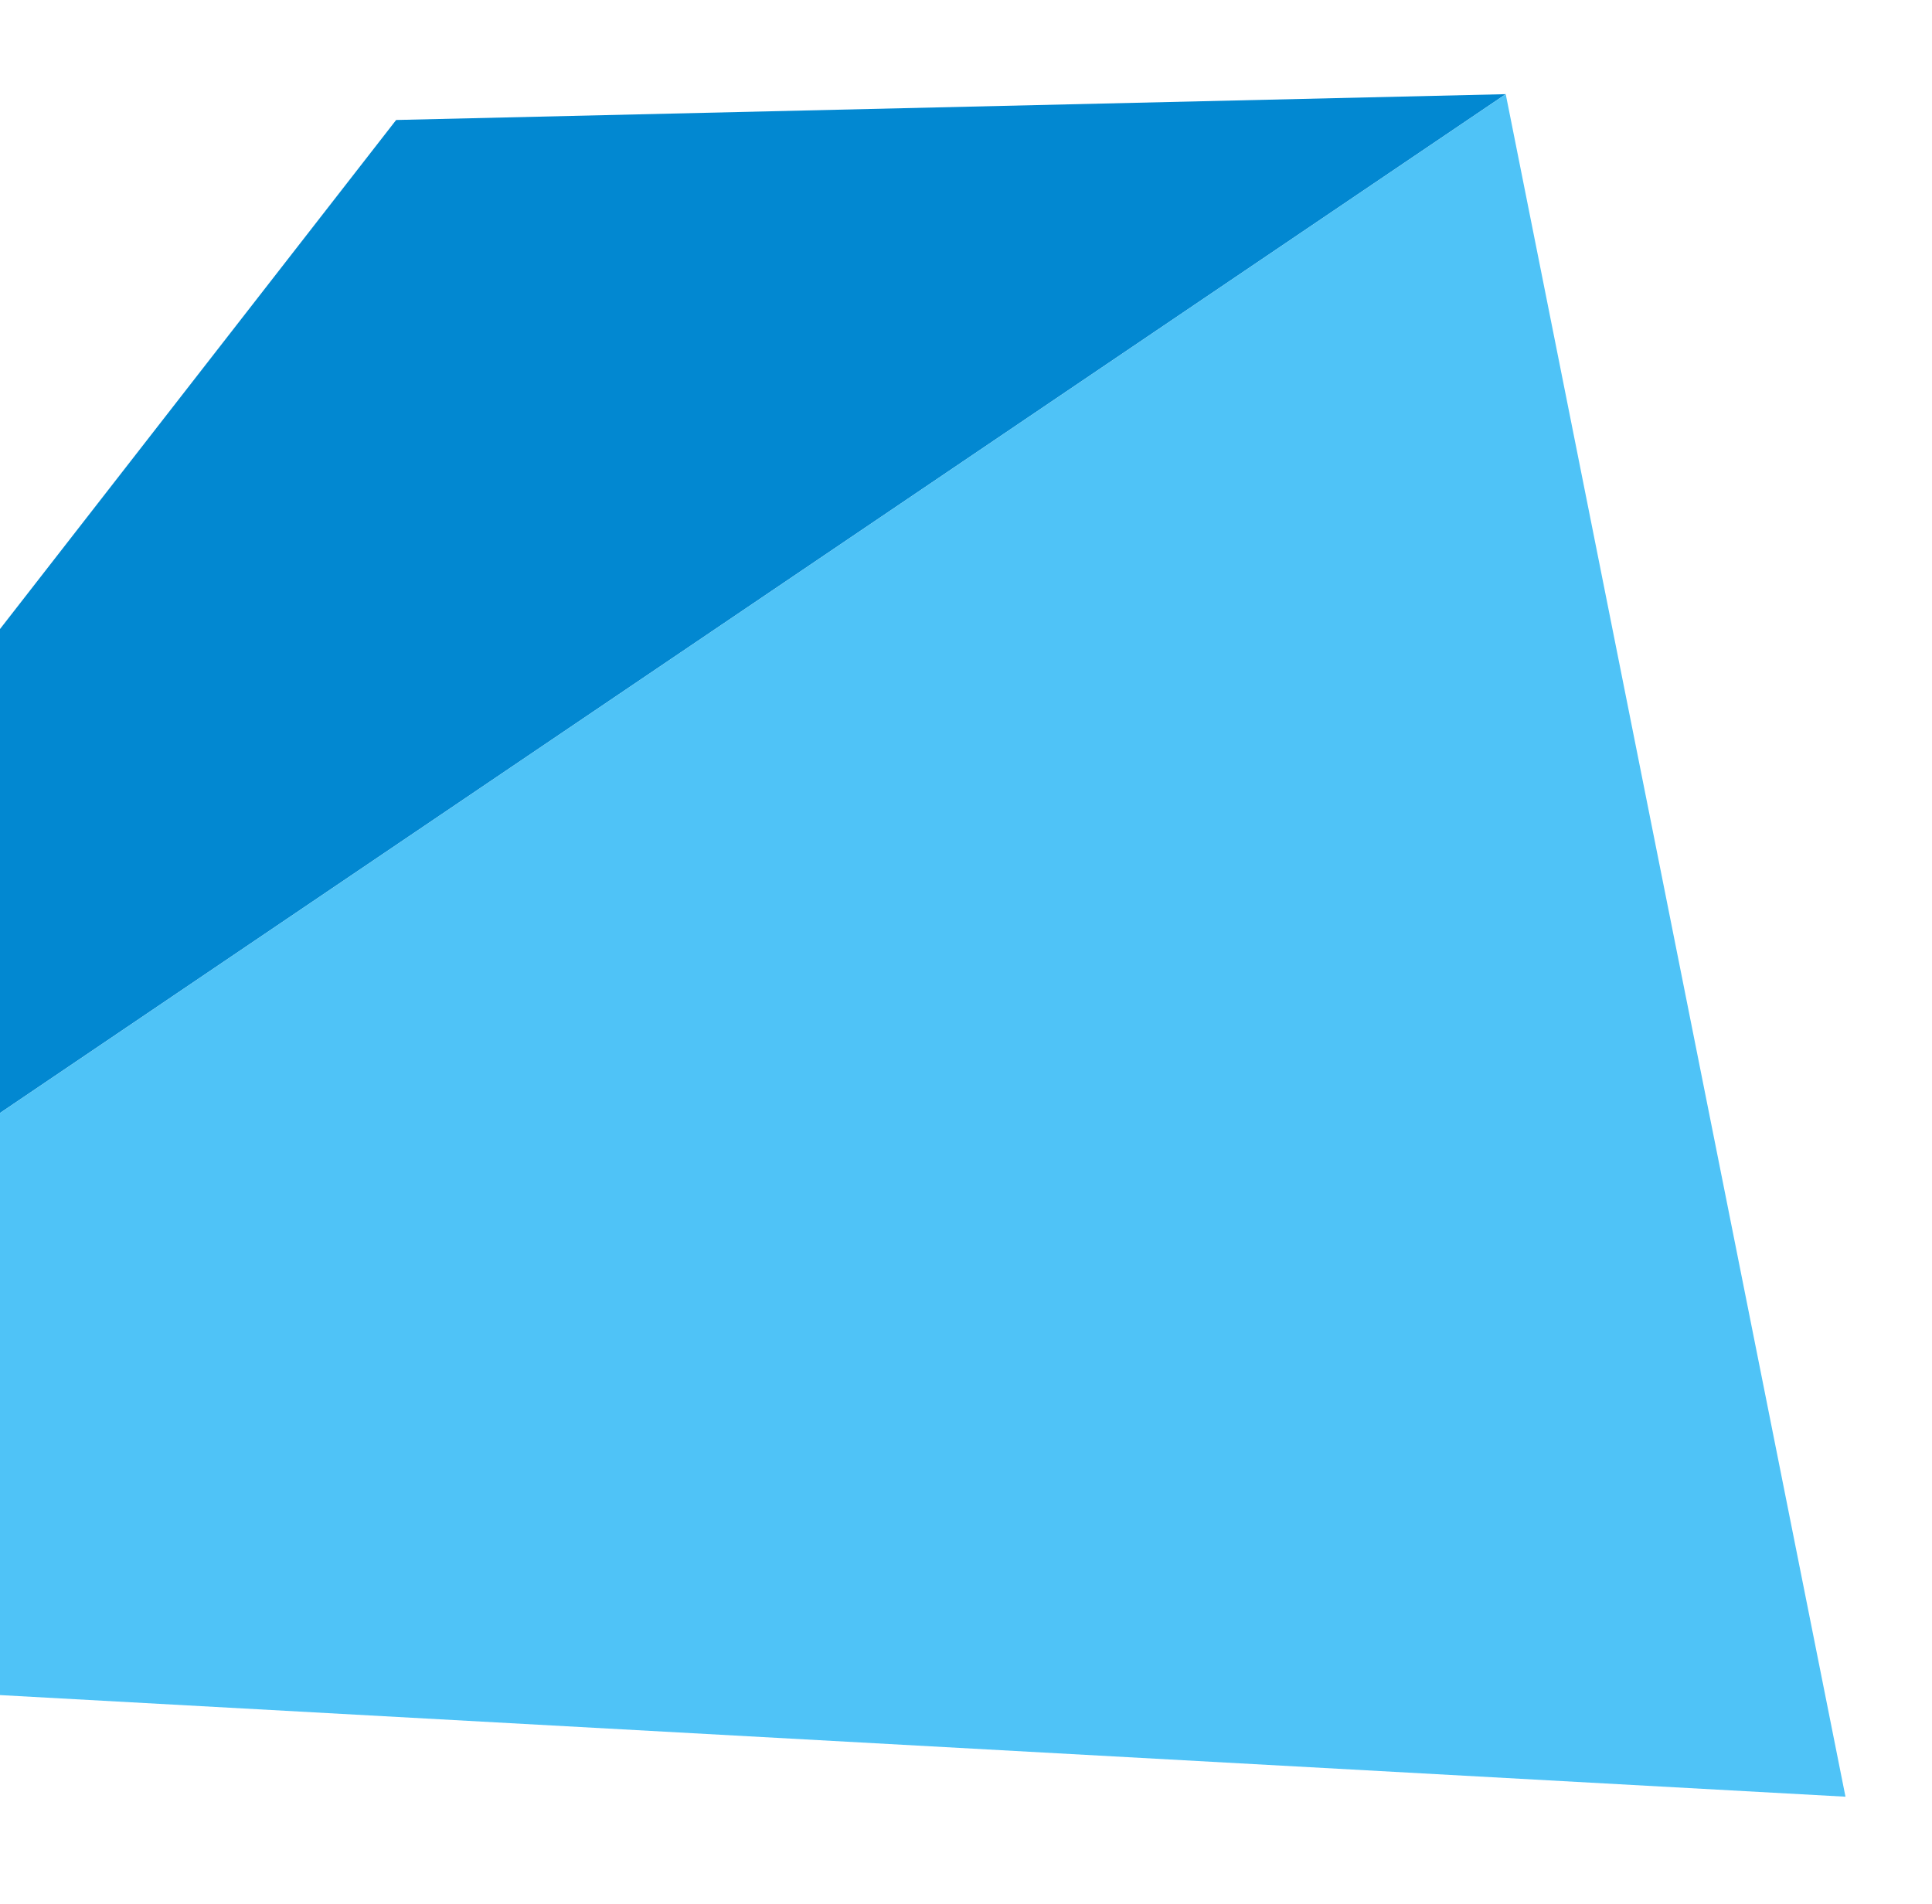
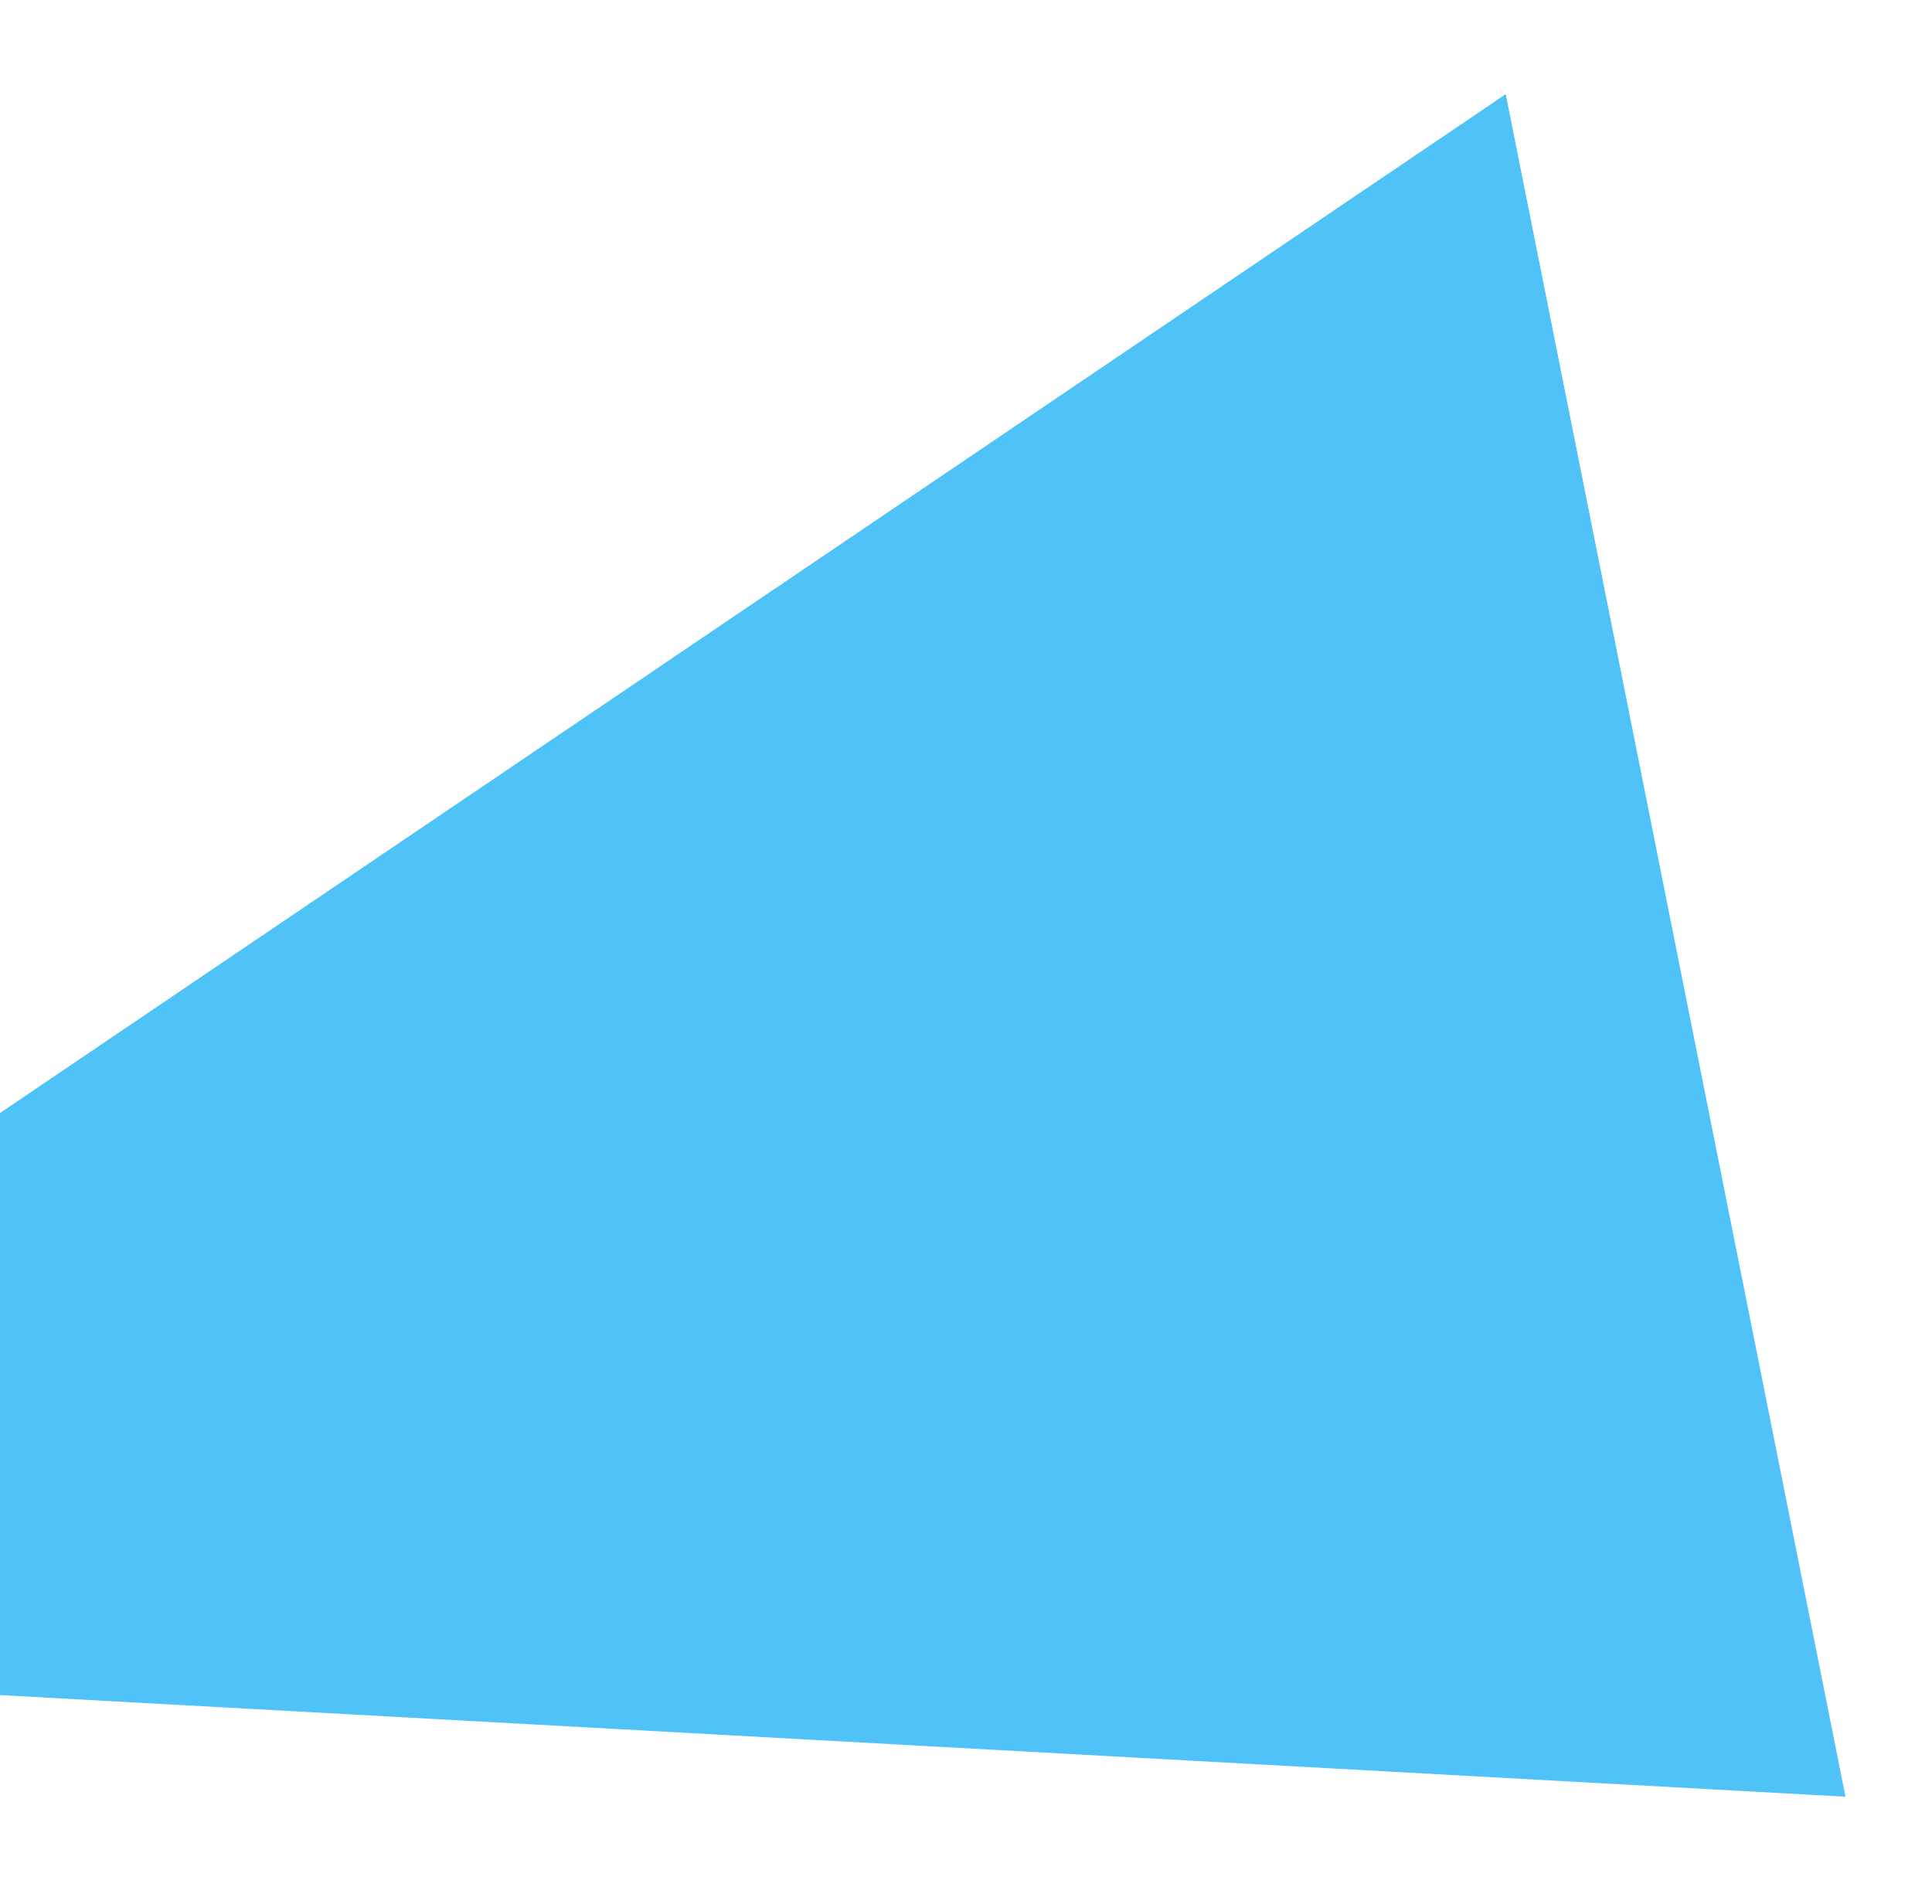
<svg xmlns="http://www.w3.org/2000/svg" width="137" height="135" viewBox="0 0 137 135" fill="none">
  <g filter="url(#filter0_d_23_771)">
-     <path d="M-59.41 114.105L25.091 5.509L103.773 3.678L-59.41 114.105Z" fill="#0288D1" />
    <path d="M-59.41 114.105L103.773 3.678L127.865 124.418L-59.41 114.105Z" fill="#4FC3F7" />
  </g>
  <defs>
    <filter id="filter0_d_23_771" x="-62.41" y="0.678" width="199.275" height="132.74" filterUnits="userSpaceOnUse" color-interpolation-filters="sRGB">
      <feFlood flood-opacity="0" result="BackgroundImageFix" />
      <feColorMatrix in="SourceAlpha" type="matrix" values="0 0 0 0 0 0 0 0 0 0 0 0 0 0 0 0 0 0 127 0" result="hardAlpha" />
      <feOffset dx="3" dy="3" />
      <feGaussianBlur stdDeviation="3" />
      <feColorMatrix type="matrix" values="0 0 0 0 0.565 0 0 0 0 0.643 0 0 0 0 0.682 0 0 0 0.75 0" />
      <feBlend mode="normal" in2="BackgroundImageFix" result="effect1_dropShadow_23_771" />
      <feBlend mode="normal" in="SourceGraphic" in2="effect1_dropShadow_23_771" result="shape" />
    </filter>
  </defs>
</svg>